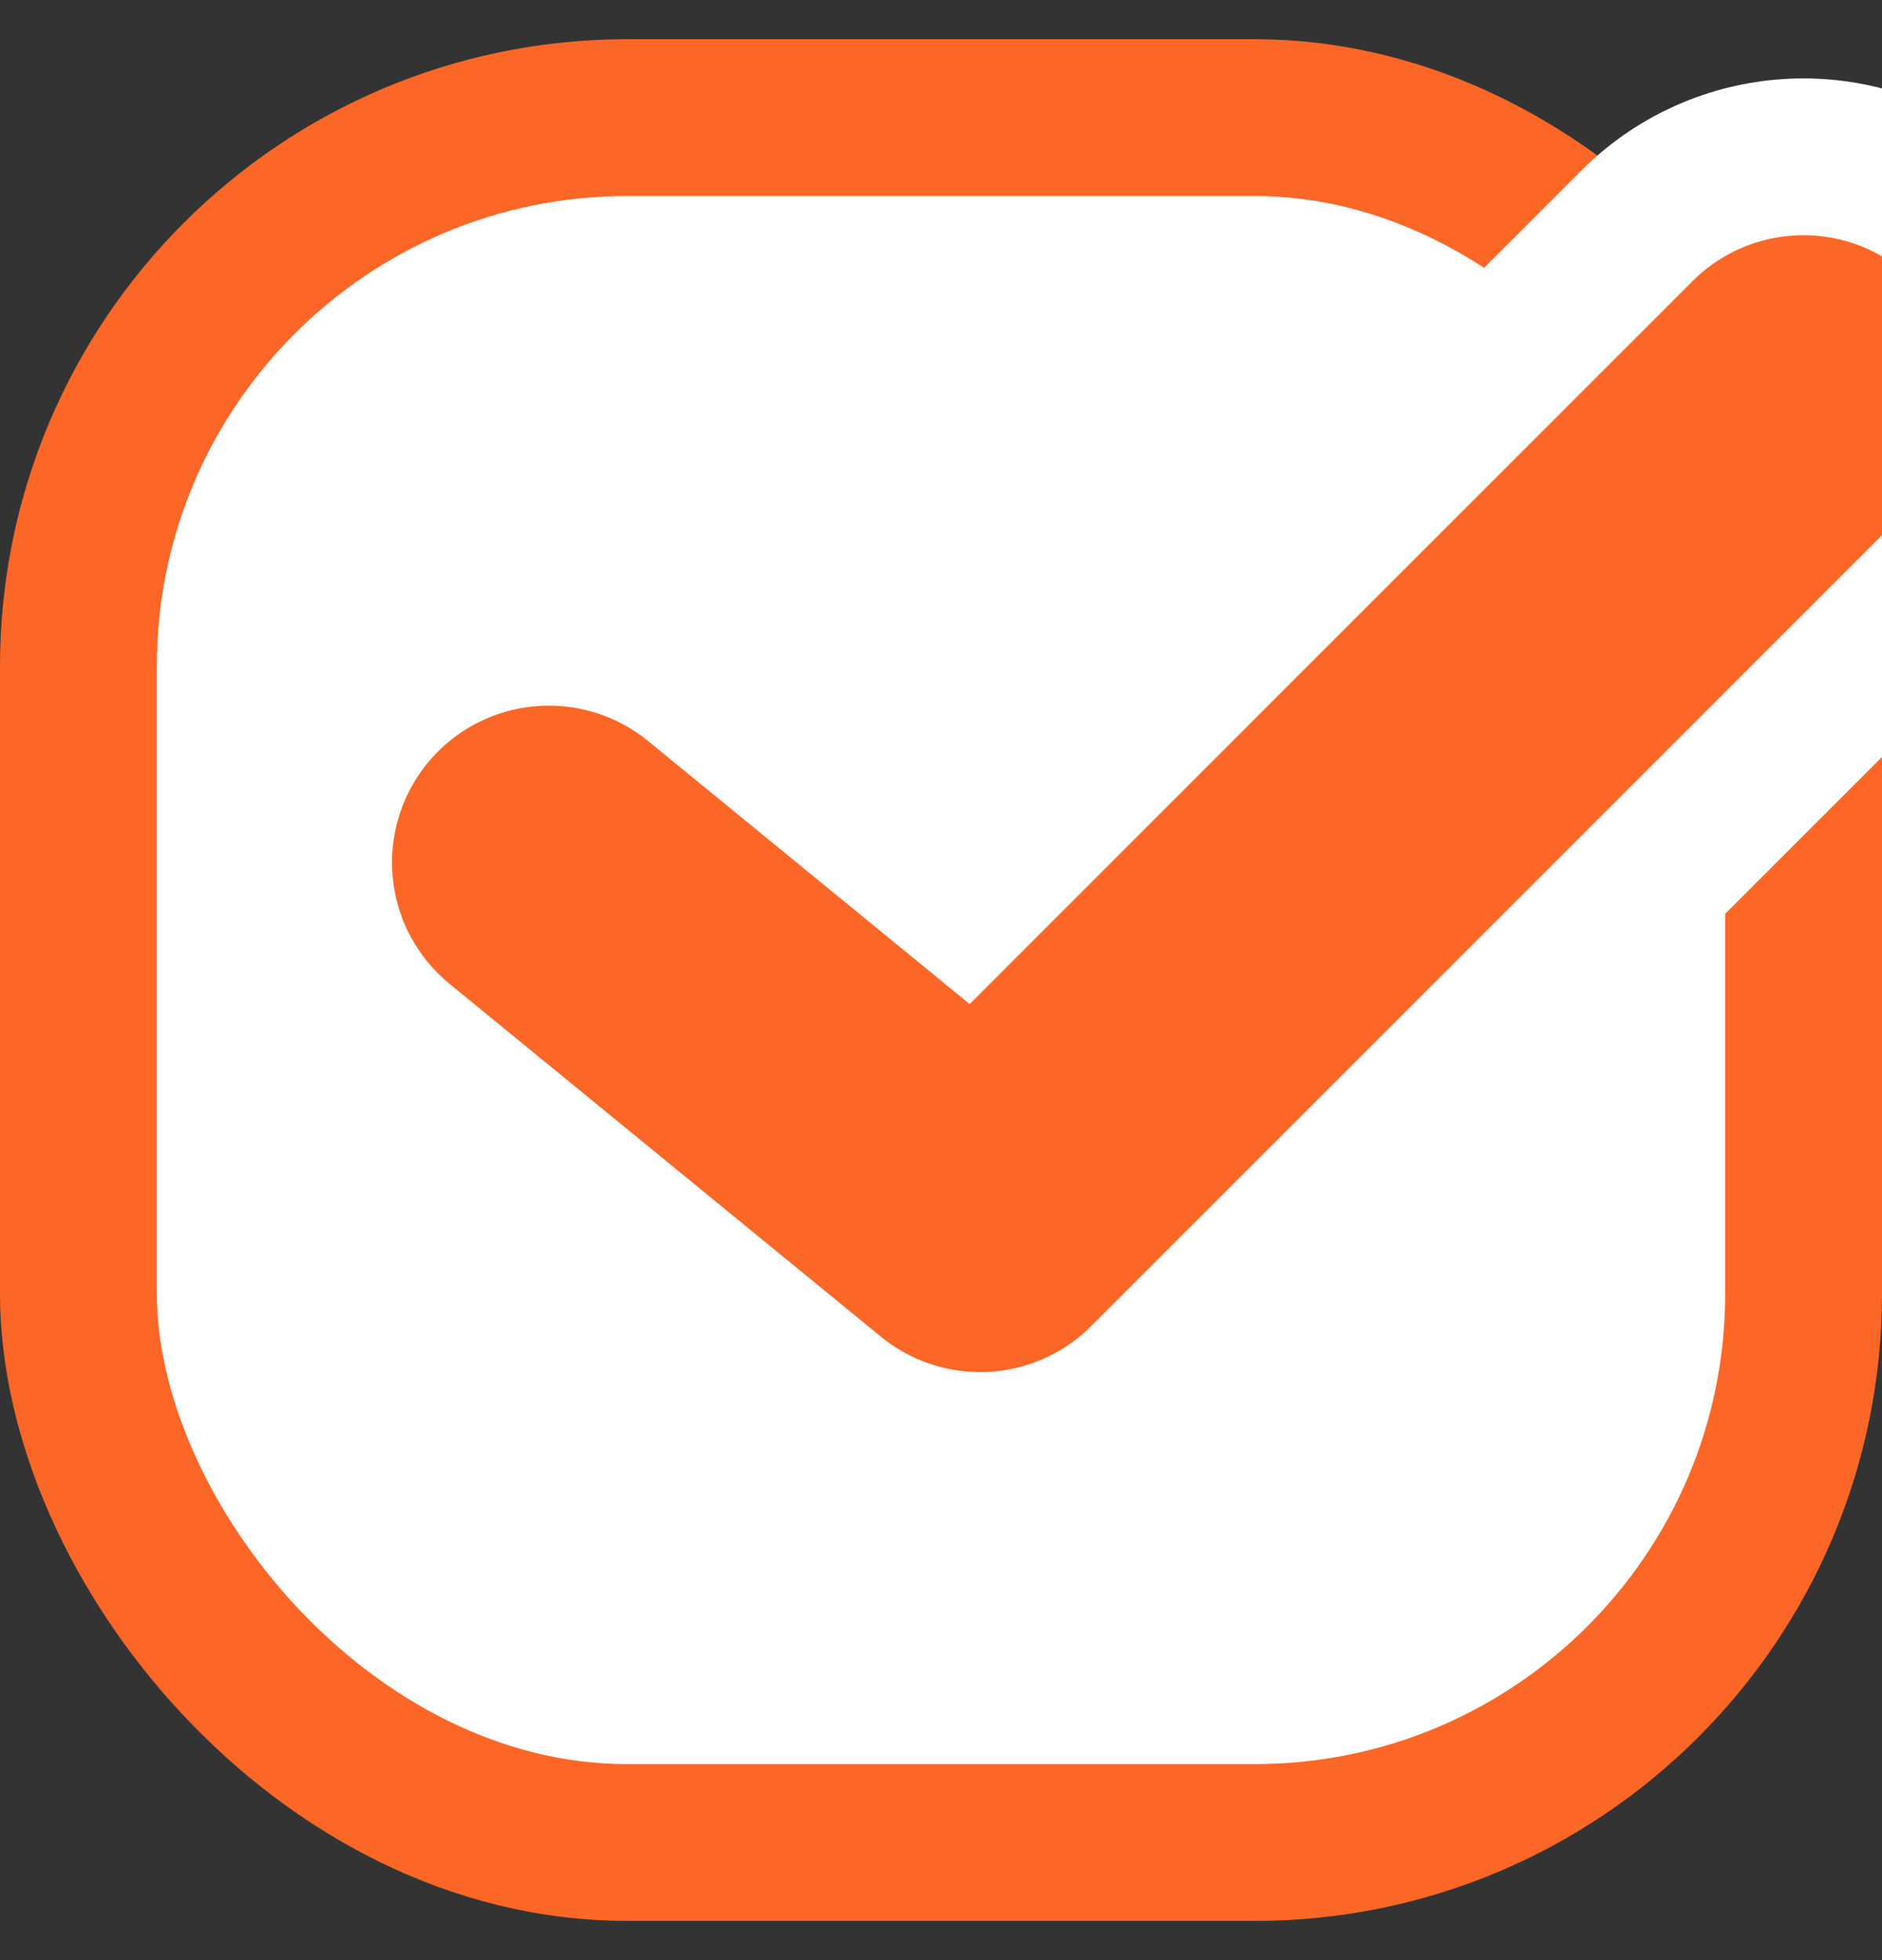
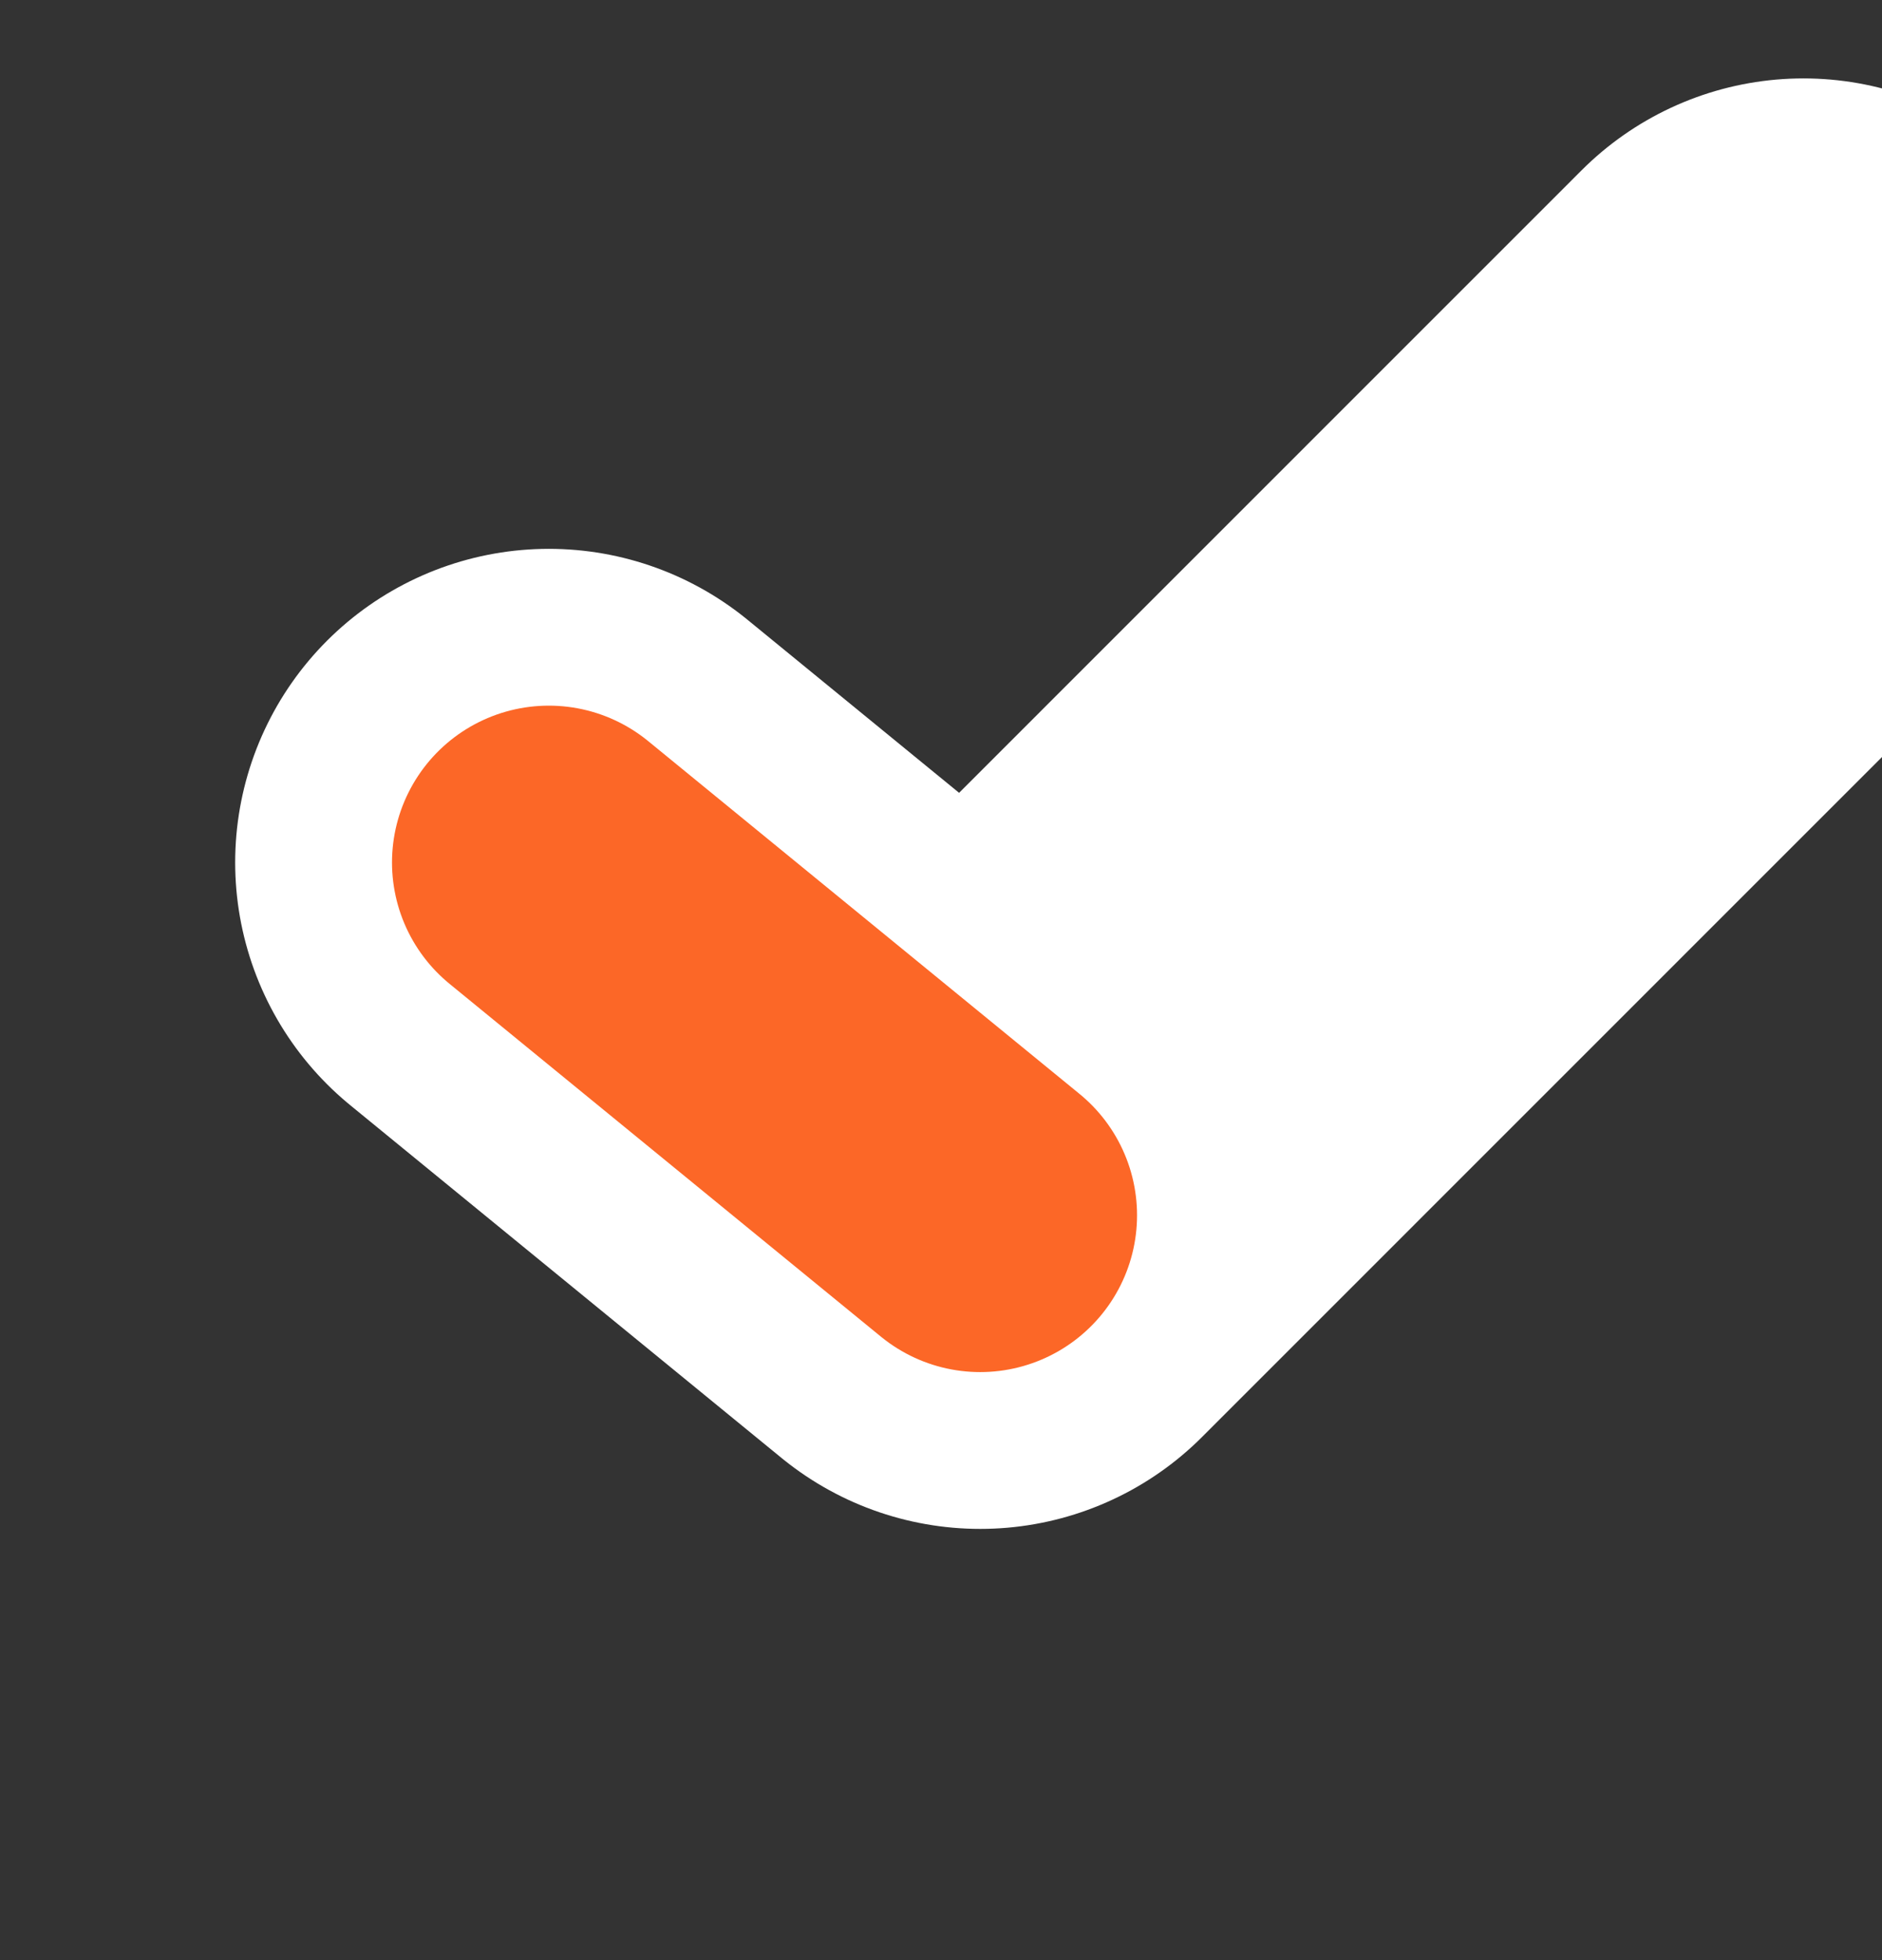
<svg xmlns="http://www.w3.org/2000/svg" width="24" height="25" viewBox="0 0 24 25" fill="none">
  <rect x="0" y="0" width="24" height="25" fill="#333333" stroke="none" />
  <g clip-path="url(#clip0_989_392)">
-     <rect x="1" y="1.5" width="22" height="22" rx="7" fill="white" stroke="#FC6727" stroke-width="2" />
    <path d="M6.999 11L12.5 15.5L22.998 5" stroke="white" stroke-width="8" stroke-linecap="round" stroke-linejoin="round" />
-     <path d="M6.999 11L12.5 15.5L22.998 5" stroke="#FC6727" stroke-width="4" stroke-linecap="round" stroke-linejoin="round" />
+     <path d="M6.999 11L12.5 15.5" stroke="#FC6727" stroke-width="4" stroke-linecap="round" stroke-linejoin="round" />
  </g>
  <defs>
    <clipPath id="clip0_989_392">
      <rect width="24" height="24" fill="white" transform="translate(0 0.5)" />
    </clipPath>
  </defs>
</svg>